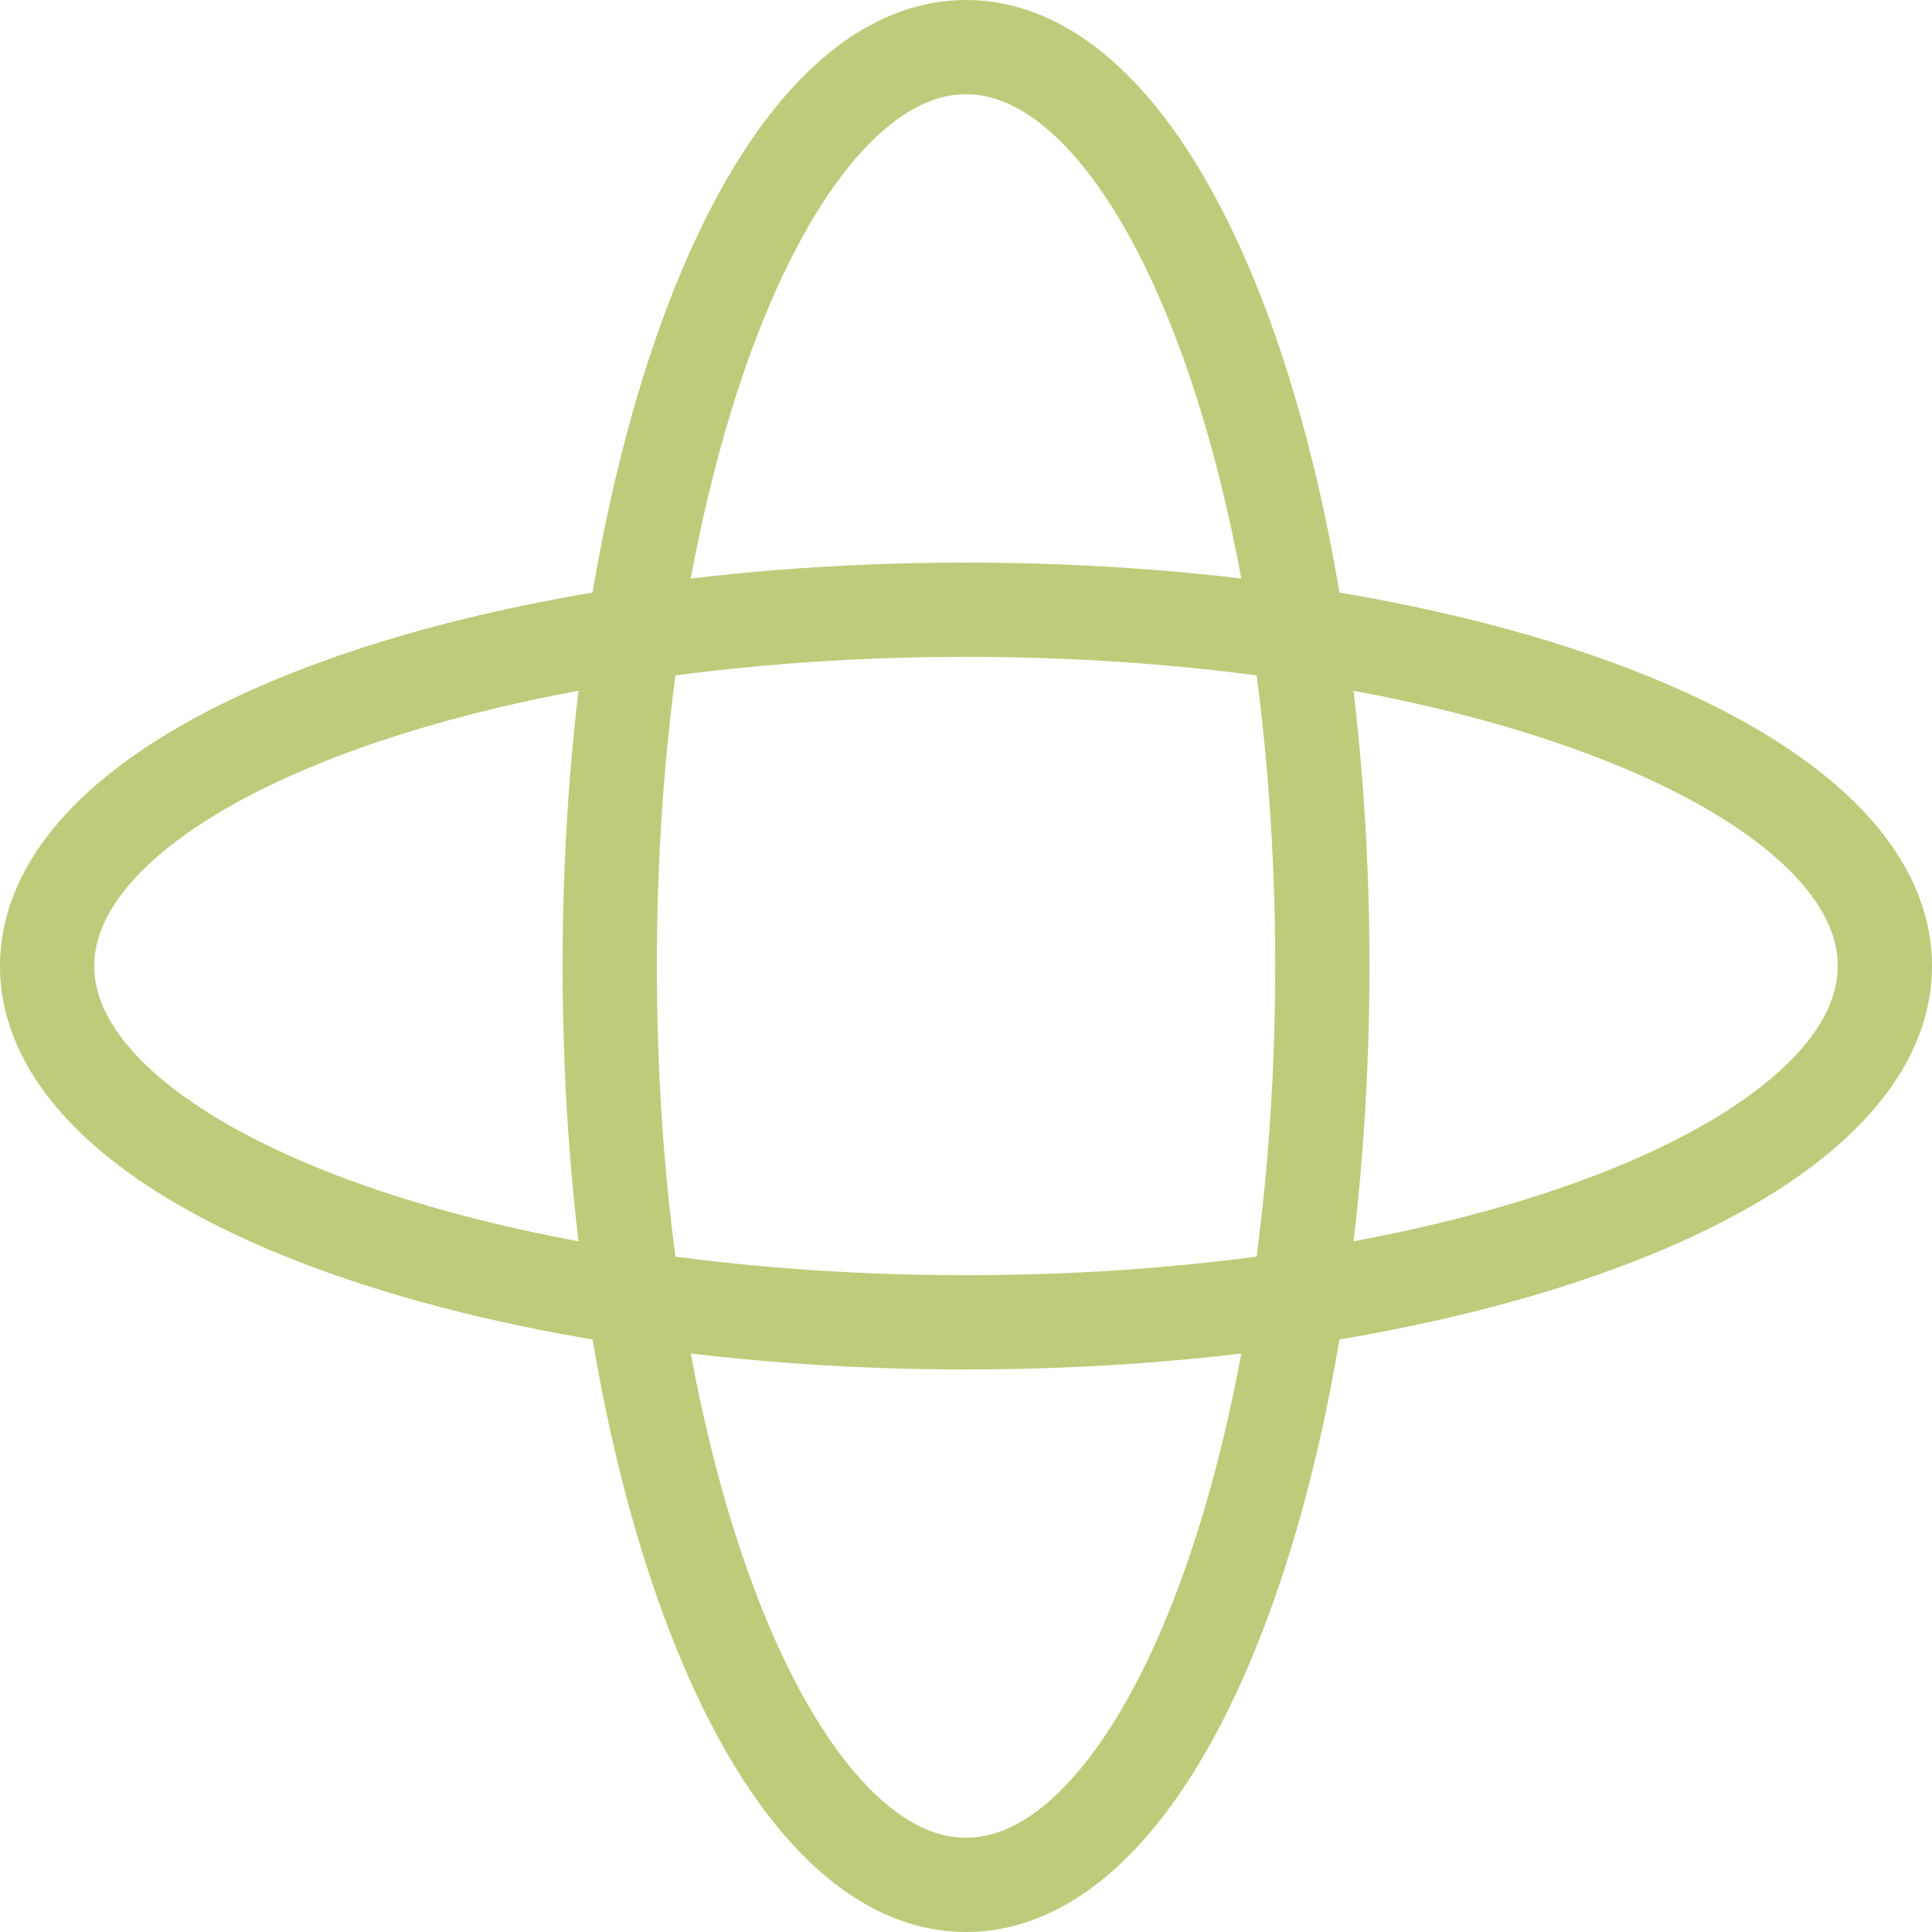
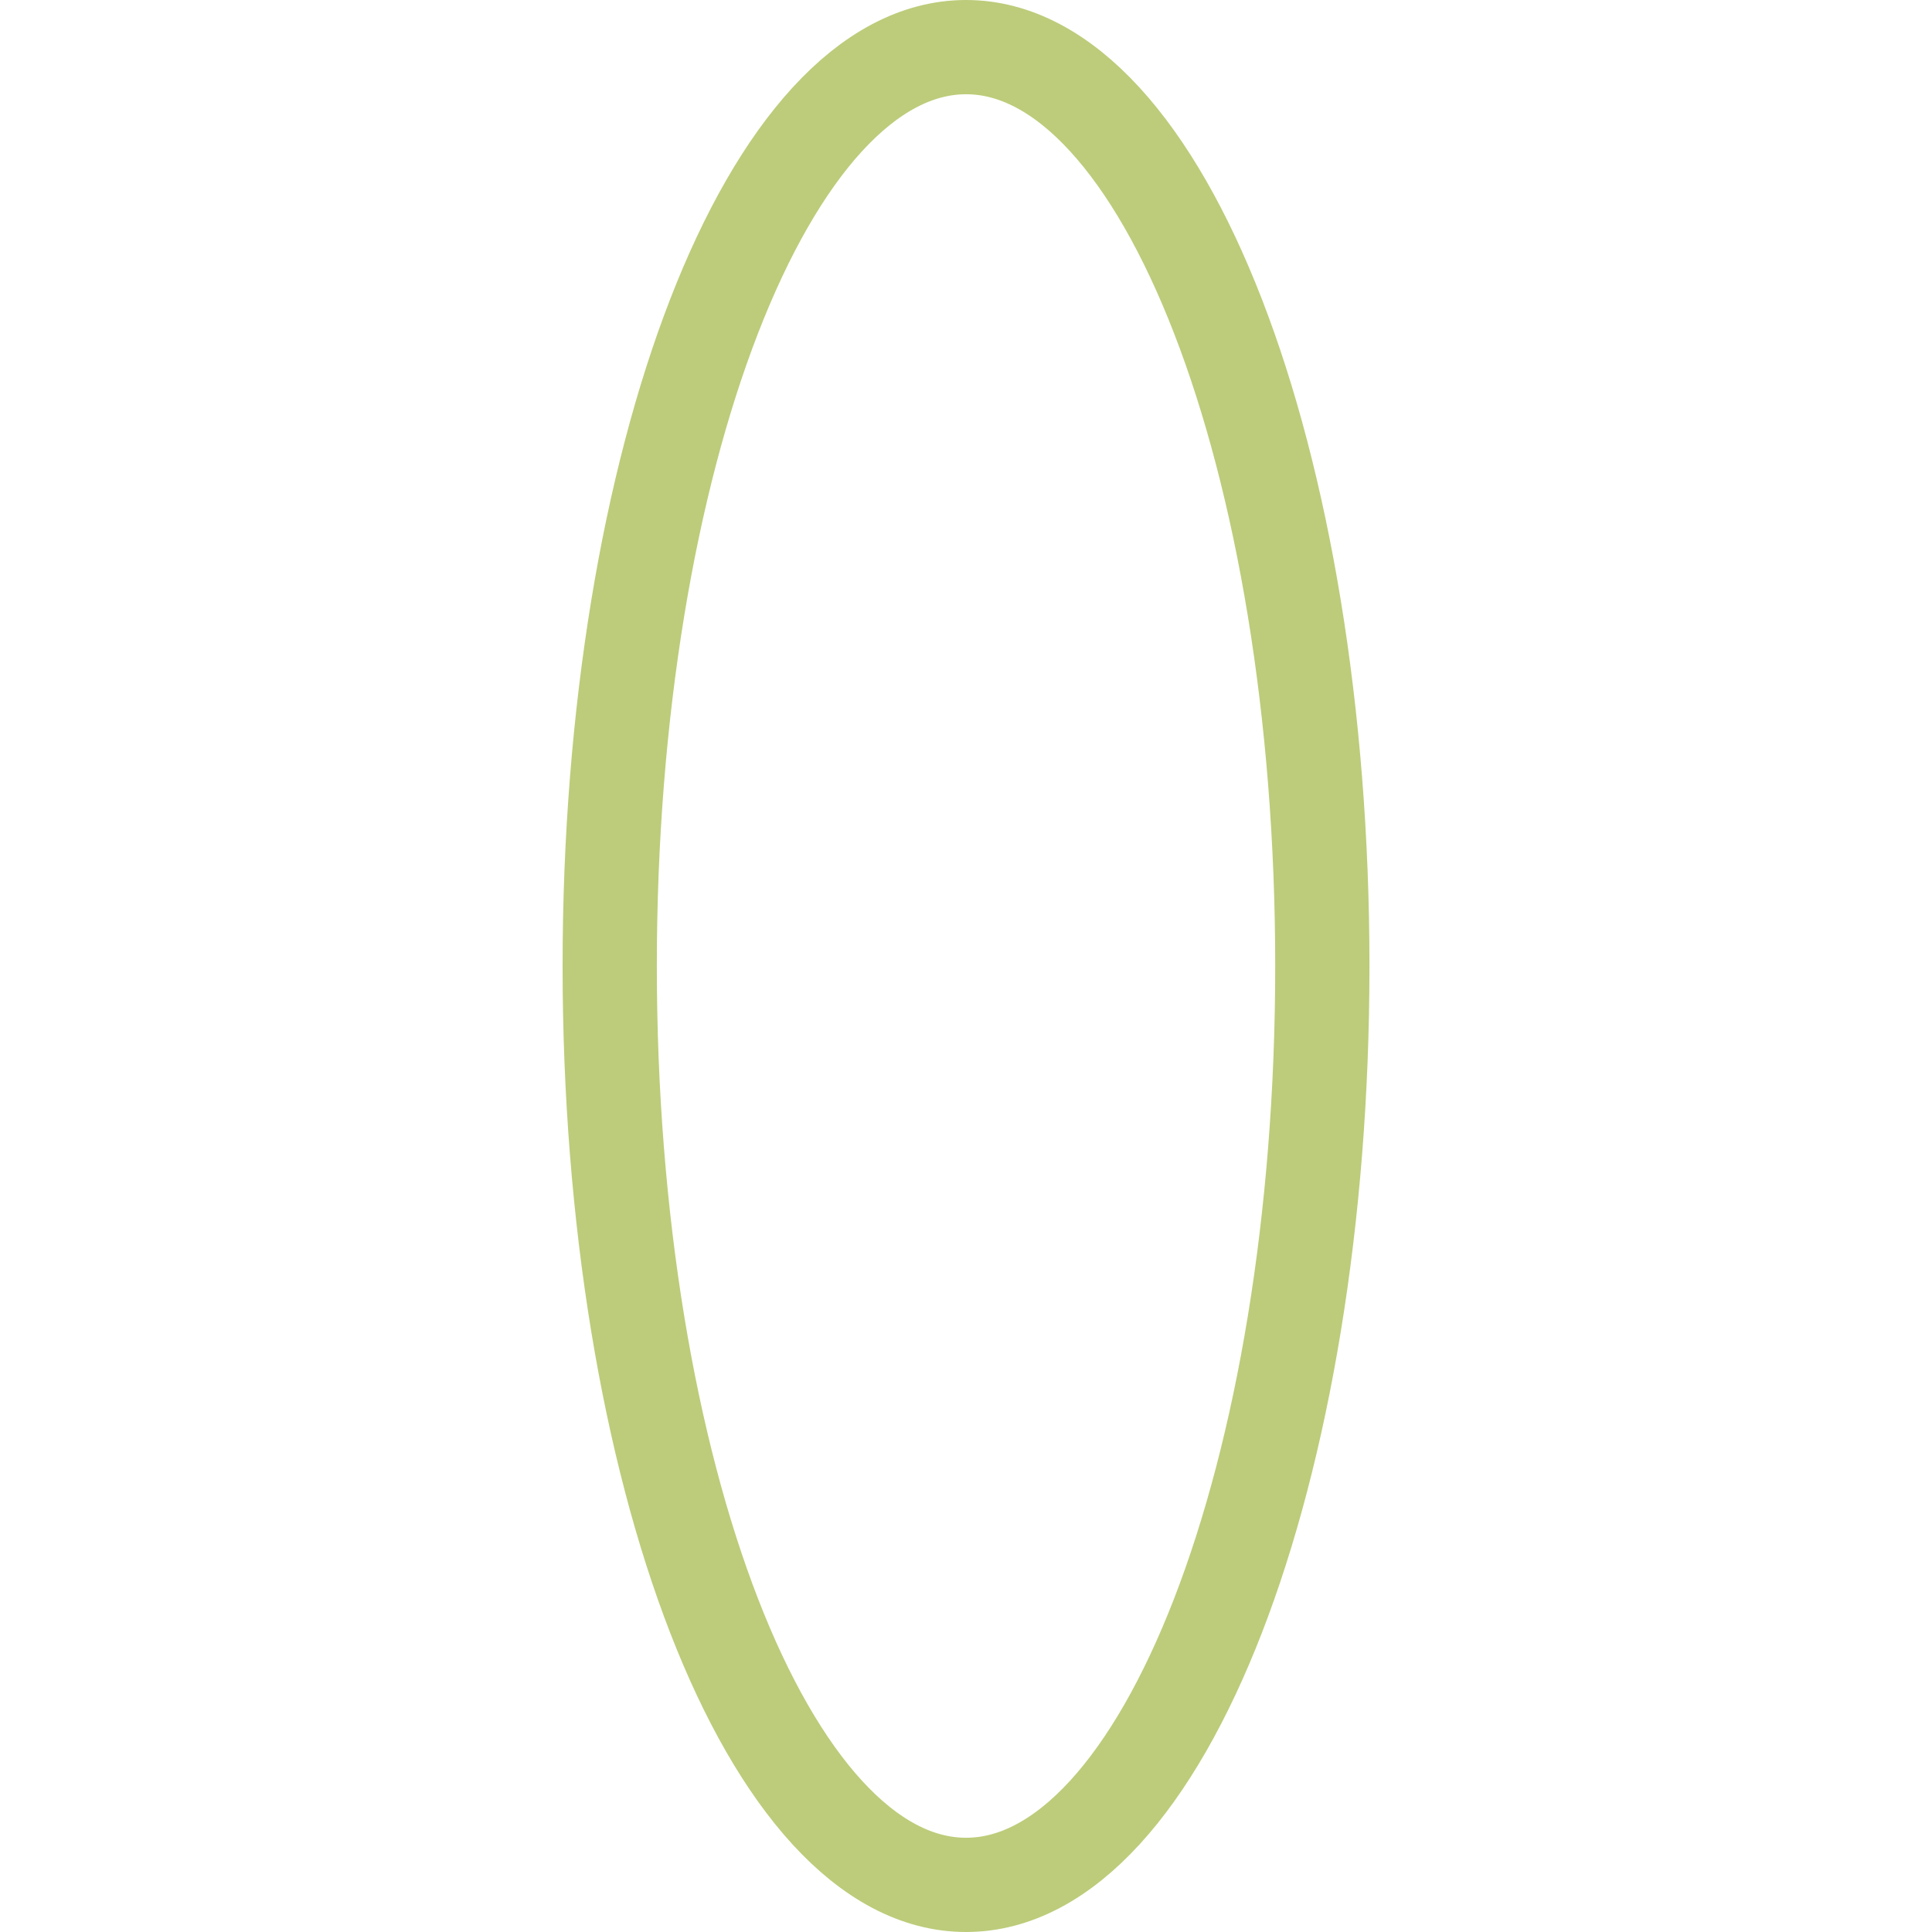
<svg xmlns="http://www.w3.org/2000/svg" width="41" height="41" viewBox="0 0 41 41">
  <g transform="translate(-843.908 -3978.908)">
    <path d="M38.947,20.5c0,10.769-3.385,19.5-7.561,19.5s-7.562-8.731-7.562-19.5S27.21,1,31.386,1,38.947,9.731,38.947,20.5Z" transform="translate(833.023 3978.908)" fill="none" stroke="#bccc7a" stroke-linecap="round" stroke-linejoin="round" stroke-width="2" />
-     <path d="M20.5,23.824c10.769,0,19.5,3.385,19.5,7.561s-8.731,7.562-19.5,7.562S1,35.562,1,31.385,9.731,23.824,20.5,23.824Z" transform="translate(843.908 3968.023)" fill="none" stroke="#bccc7a" stroke-linecap="round" stroke-linejoin="round" stroke-width="2" />
  </g>
</svg>